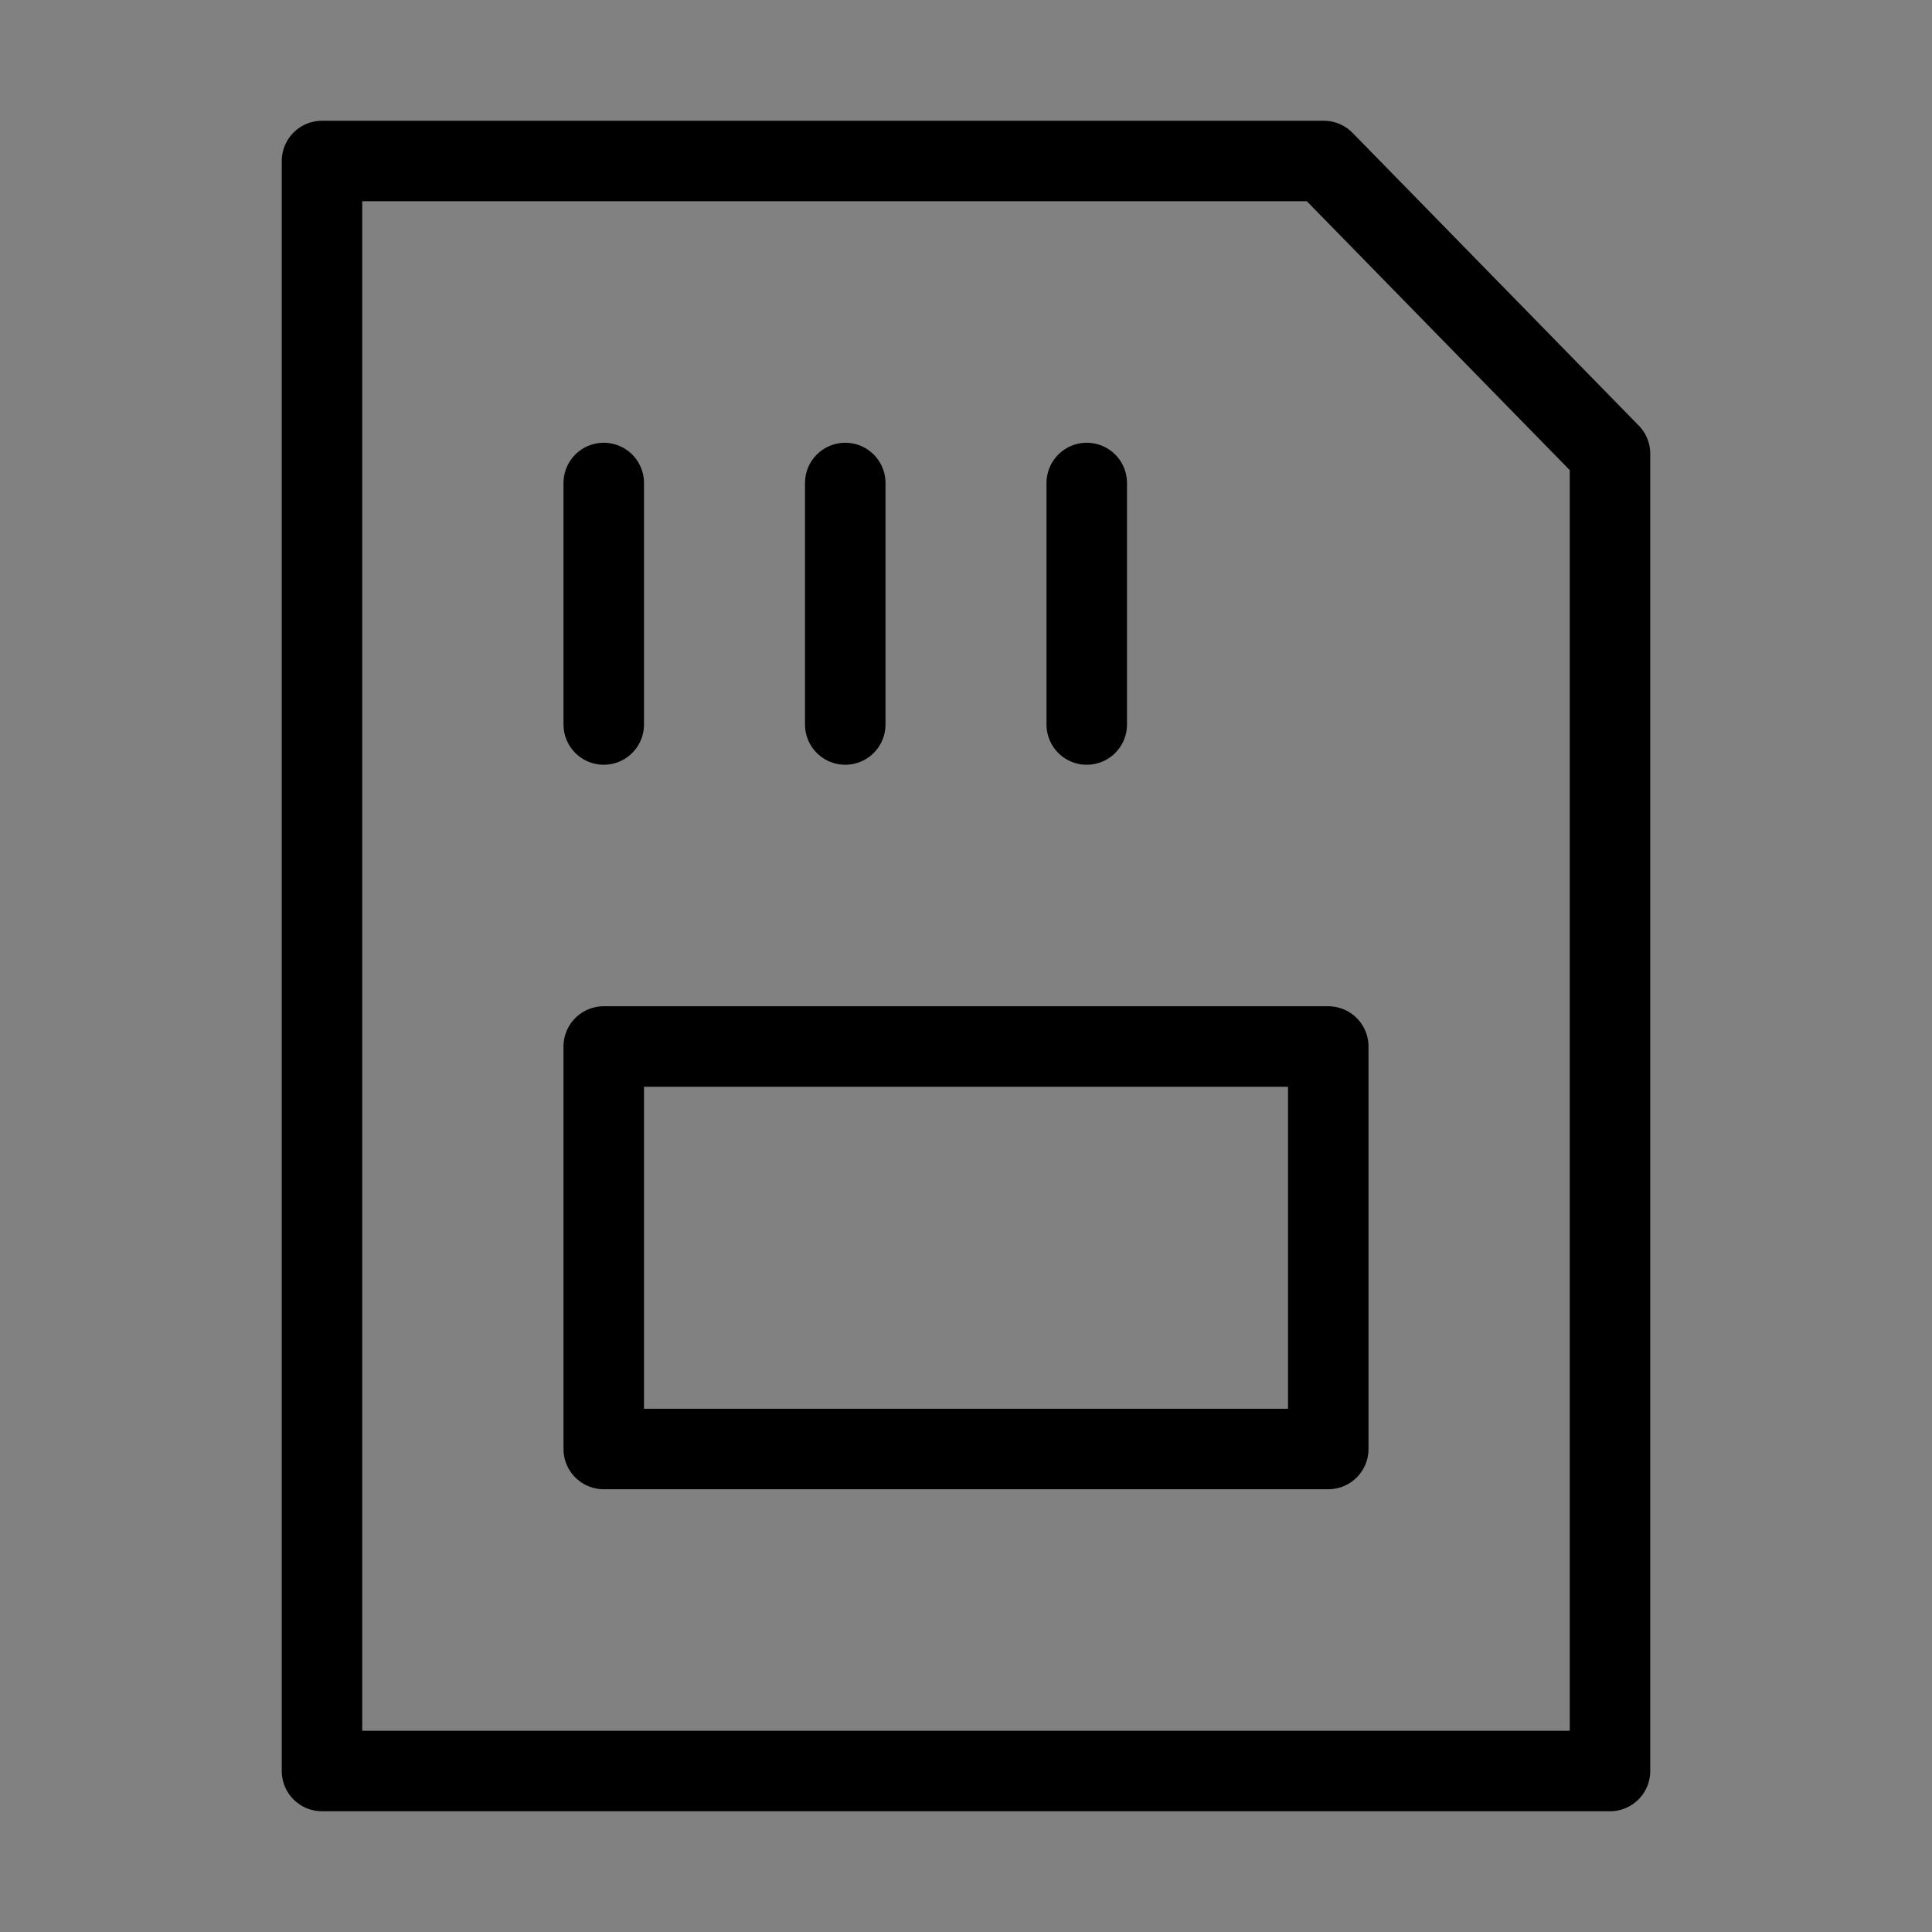
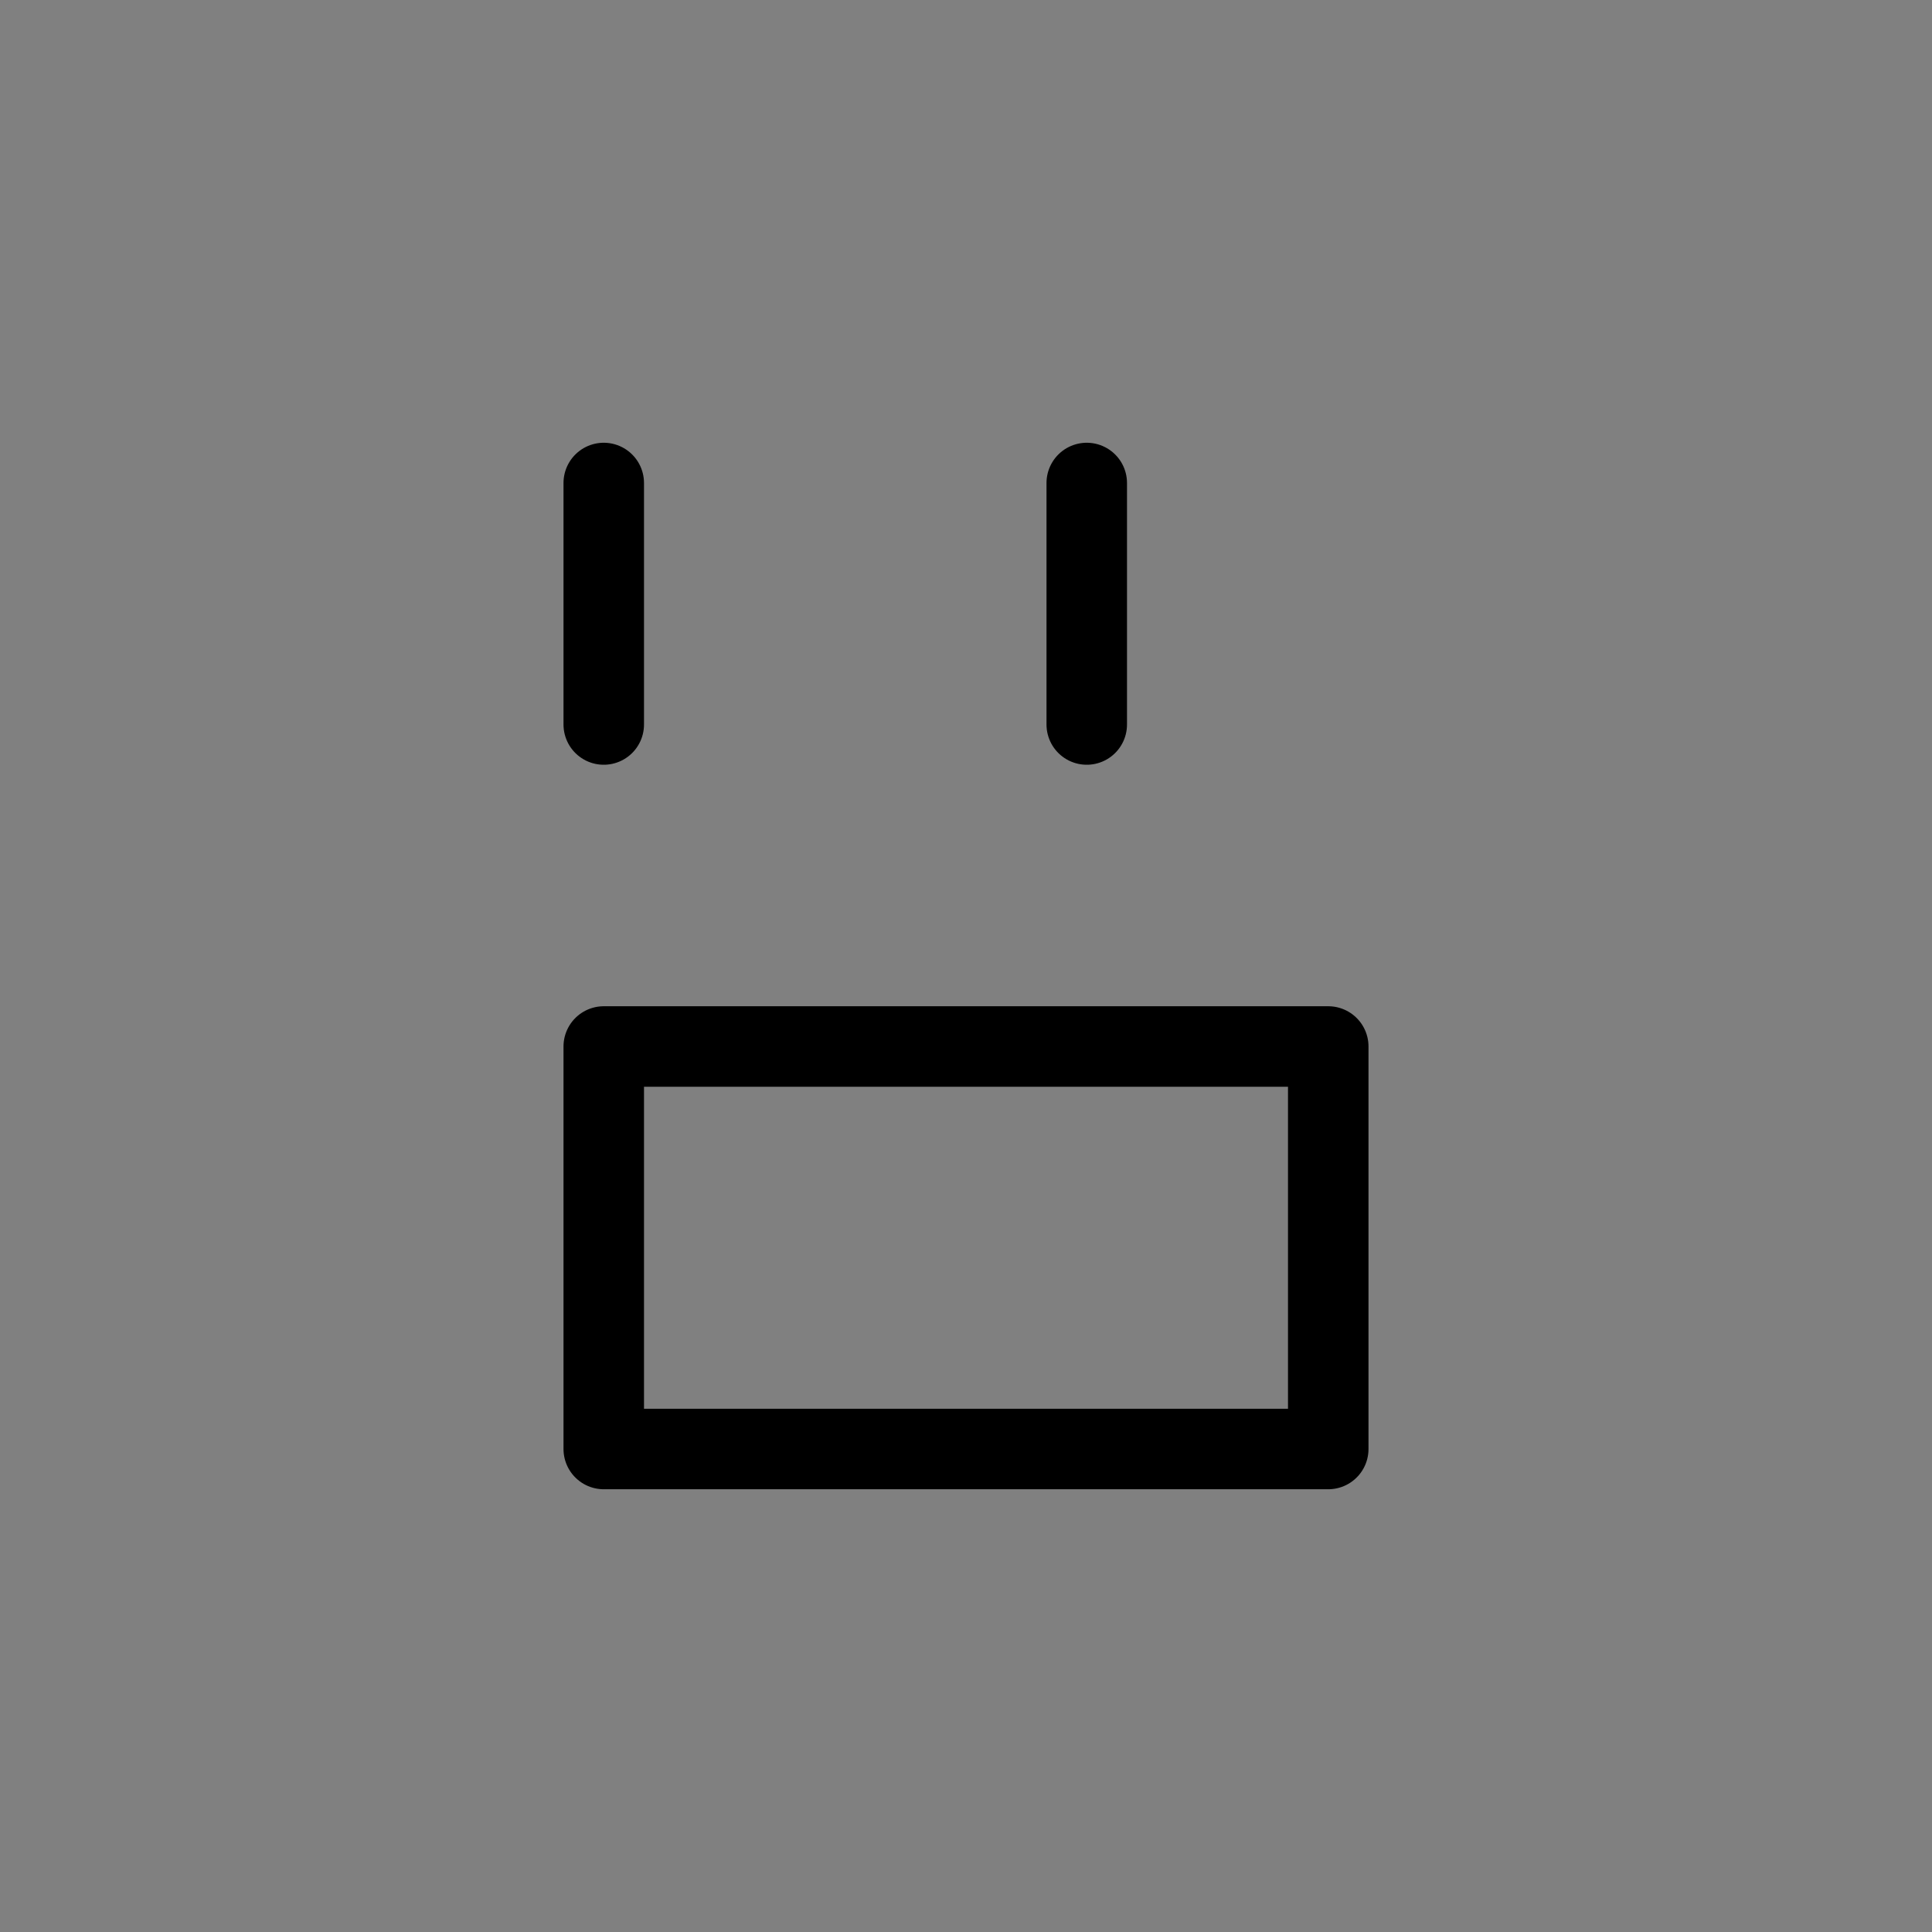
<svg xmlns="http://www.w3.org/2000/svg" viewBox="0 0 48 48">
  <rect x="0" y="0" width="48" height="48" fill="#808080" stroke="none" />
  <g>
-     <rect width="48" height="48" fill="white" fill-opacity="0.01" stroke-linejoin="round" stroke-width="2" stroke="none" fill-rule="evenodd" />
    <g transform="translate(8, 4)">
-       <polygon stroke="currentColor" fill="none" fill-rule="nonzero" points="0 0 24.889 0 32 7.273 32 40 0 40" stroke-linejoin="round" stroke-width="2" />
      <rect stroke="currentColor" fill="none" fill-rule="nonzero" x="7" y="22" width="18" height="10" stroke-linejoin="round" stroke-width="2" />
      <path d="M7,8 L7,14" stroke="currentColor" stroke-linecap="round" stroke-linejoin="round" stroke-width="2" fill="none" fill-rule="evenodd" />
-       <path d="M13,8 L13,14" stroke="currentColor" stroke-linecap="round" stroke-linejoin="round" stroke-width="2" fill="none" fill-rule="evenodd" />
      <path d="M19,8 L19,14" stroke="currentColor" stroke-linecap="round" stroke-linejoin="round" stroke-width="2" fill="none" fill-rule="evenodd" />
    </g>
  </g>
</svg>